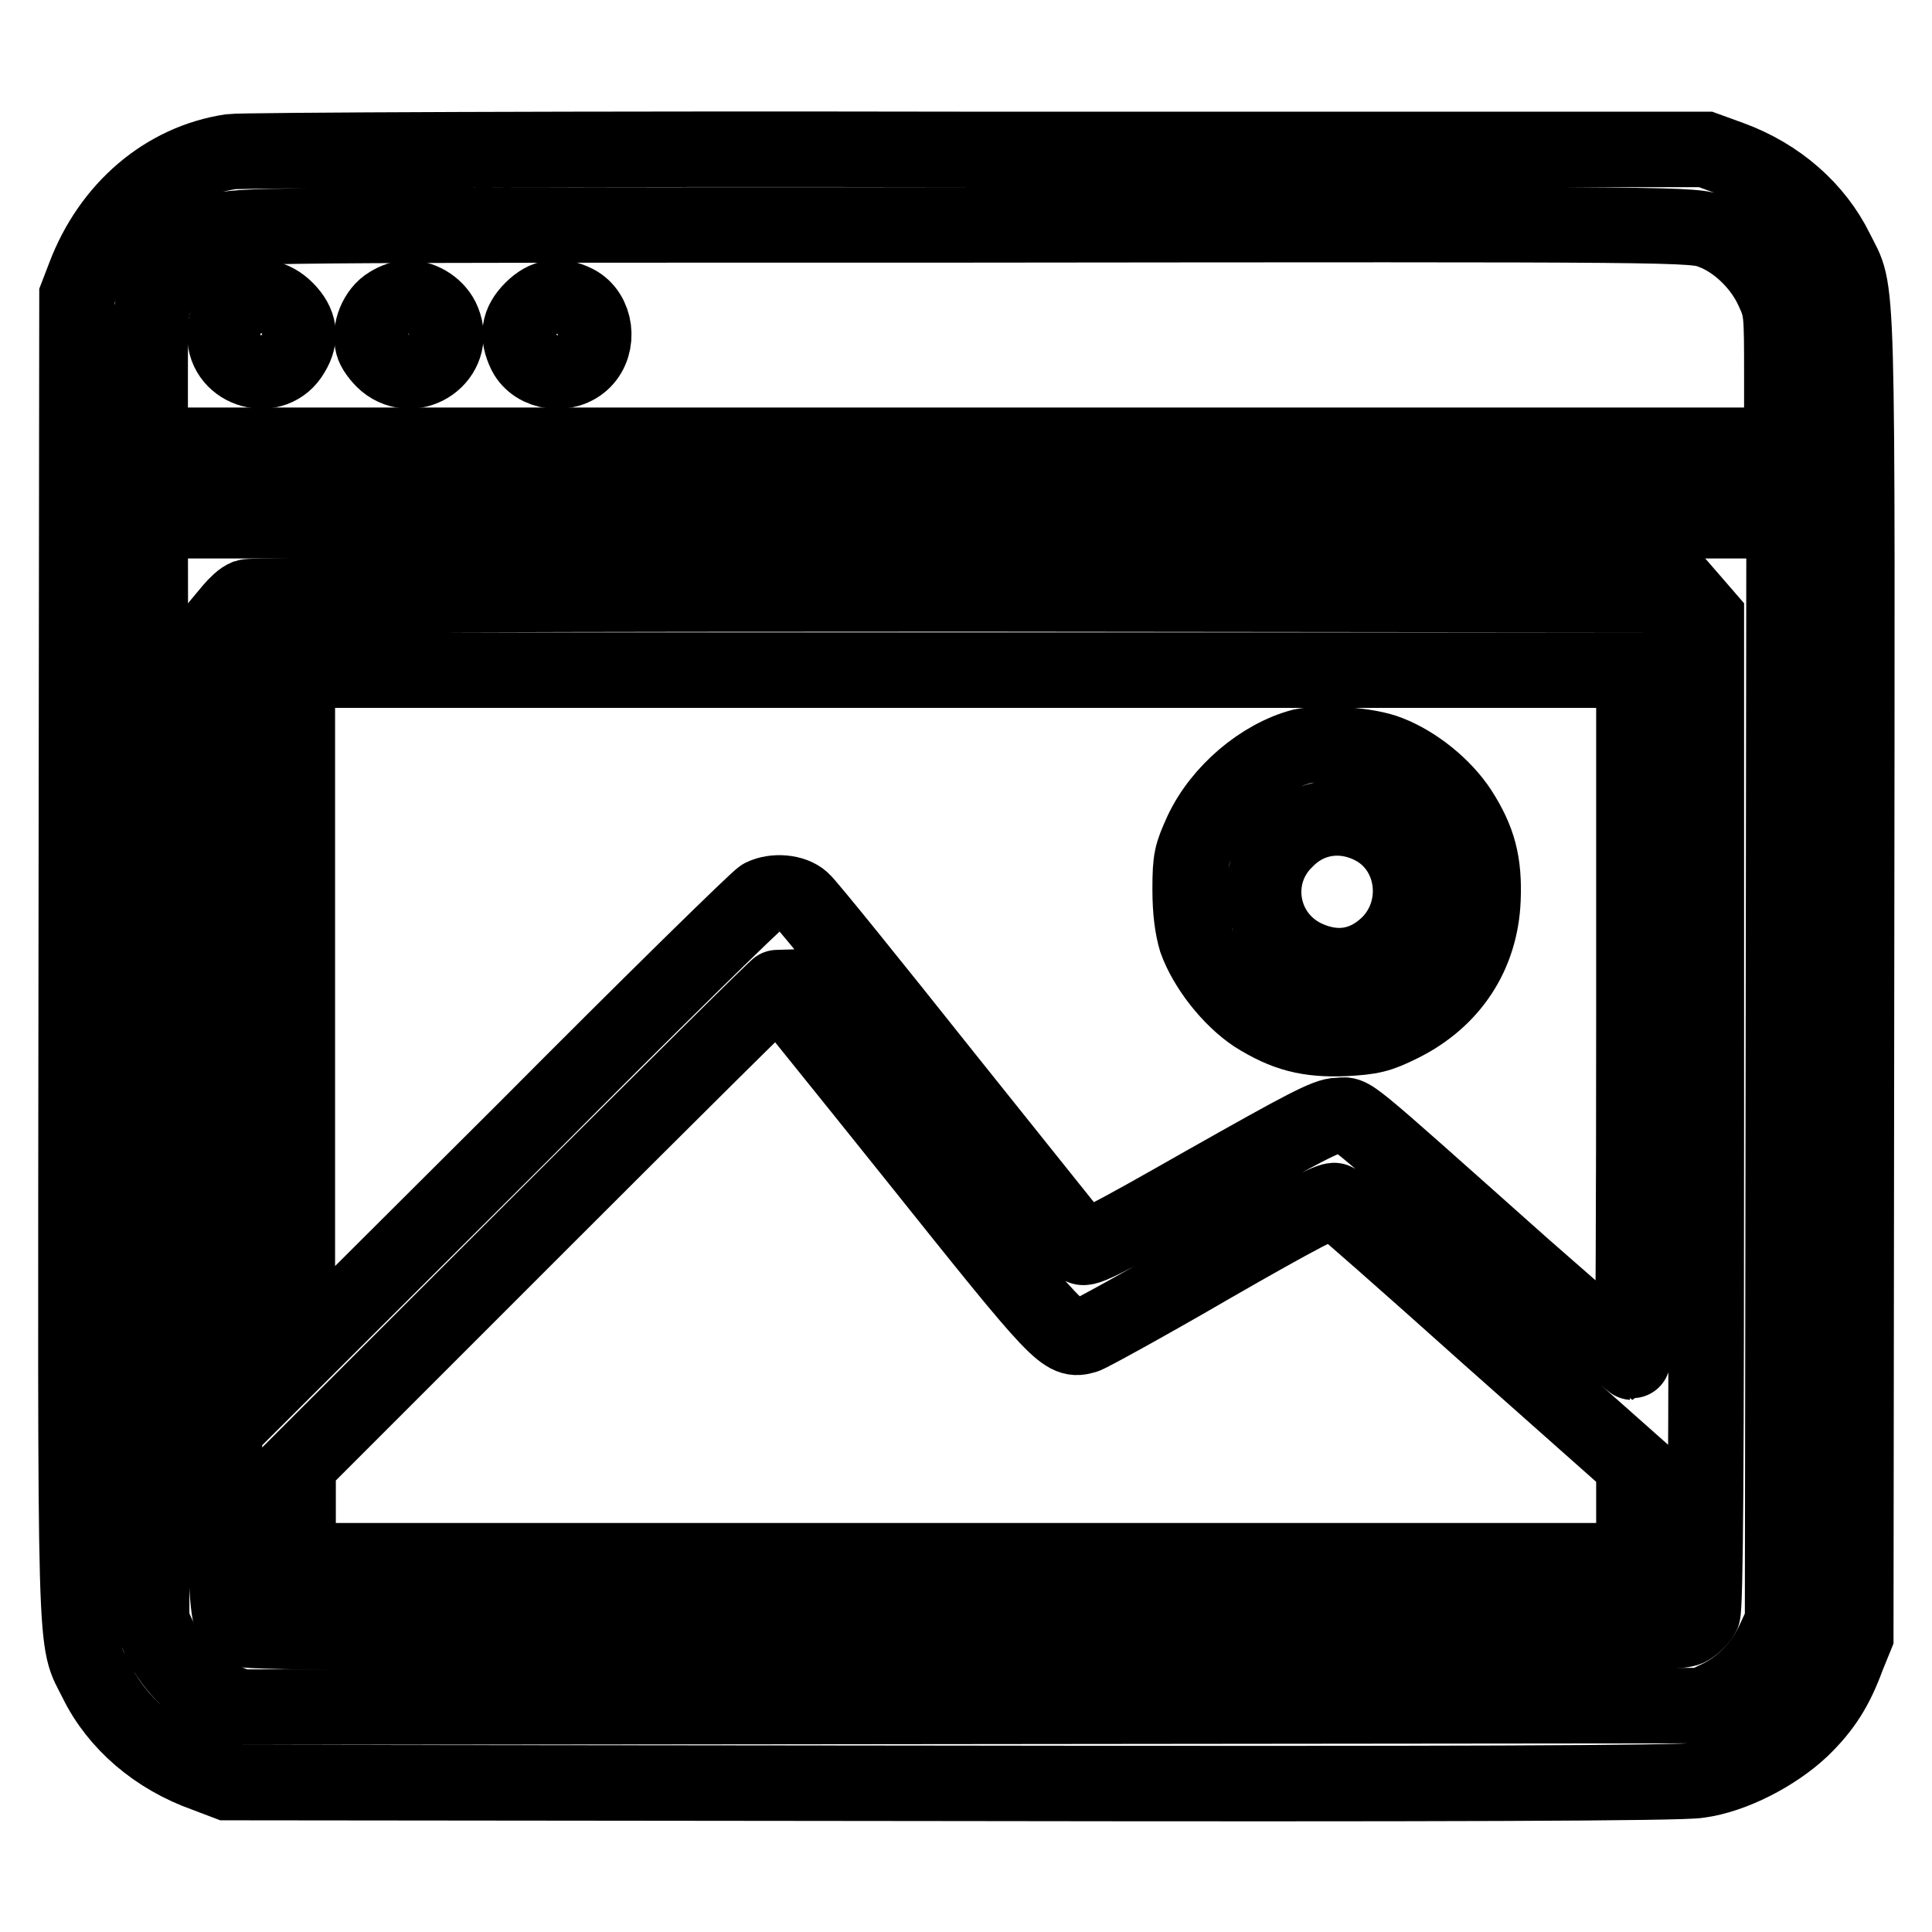
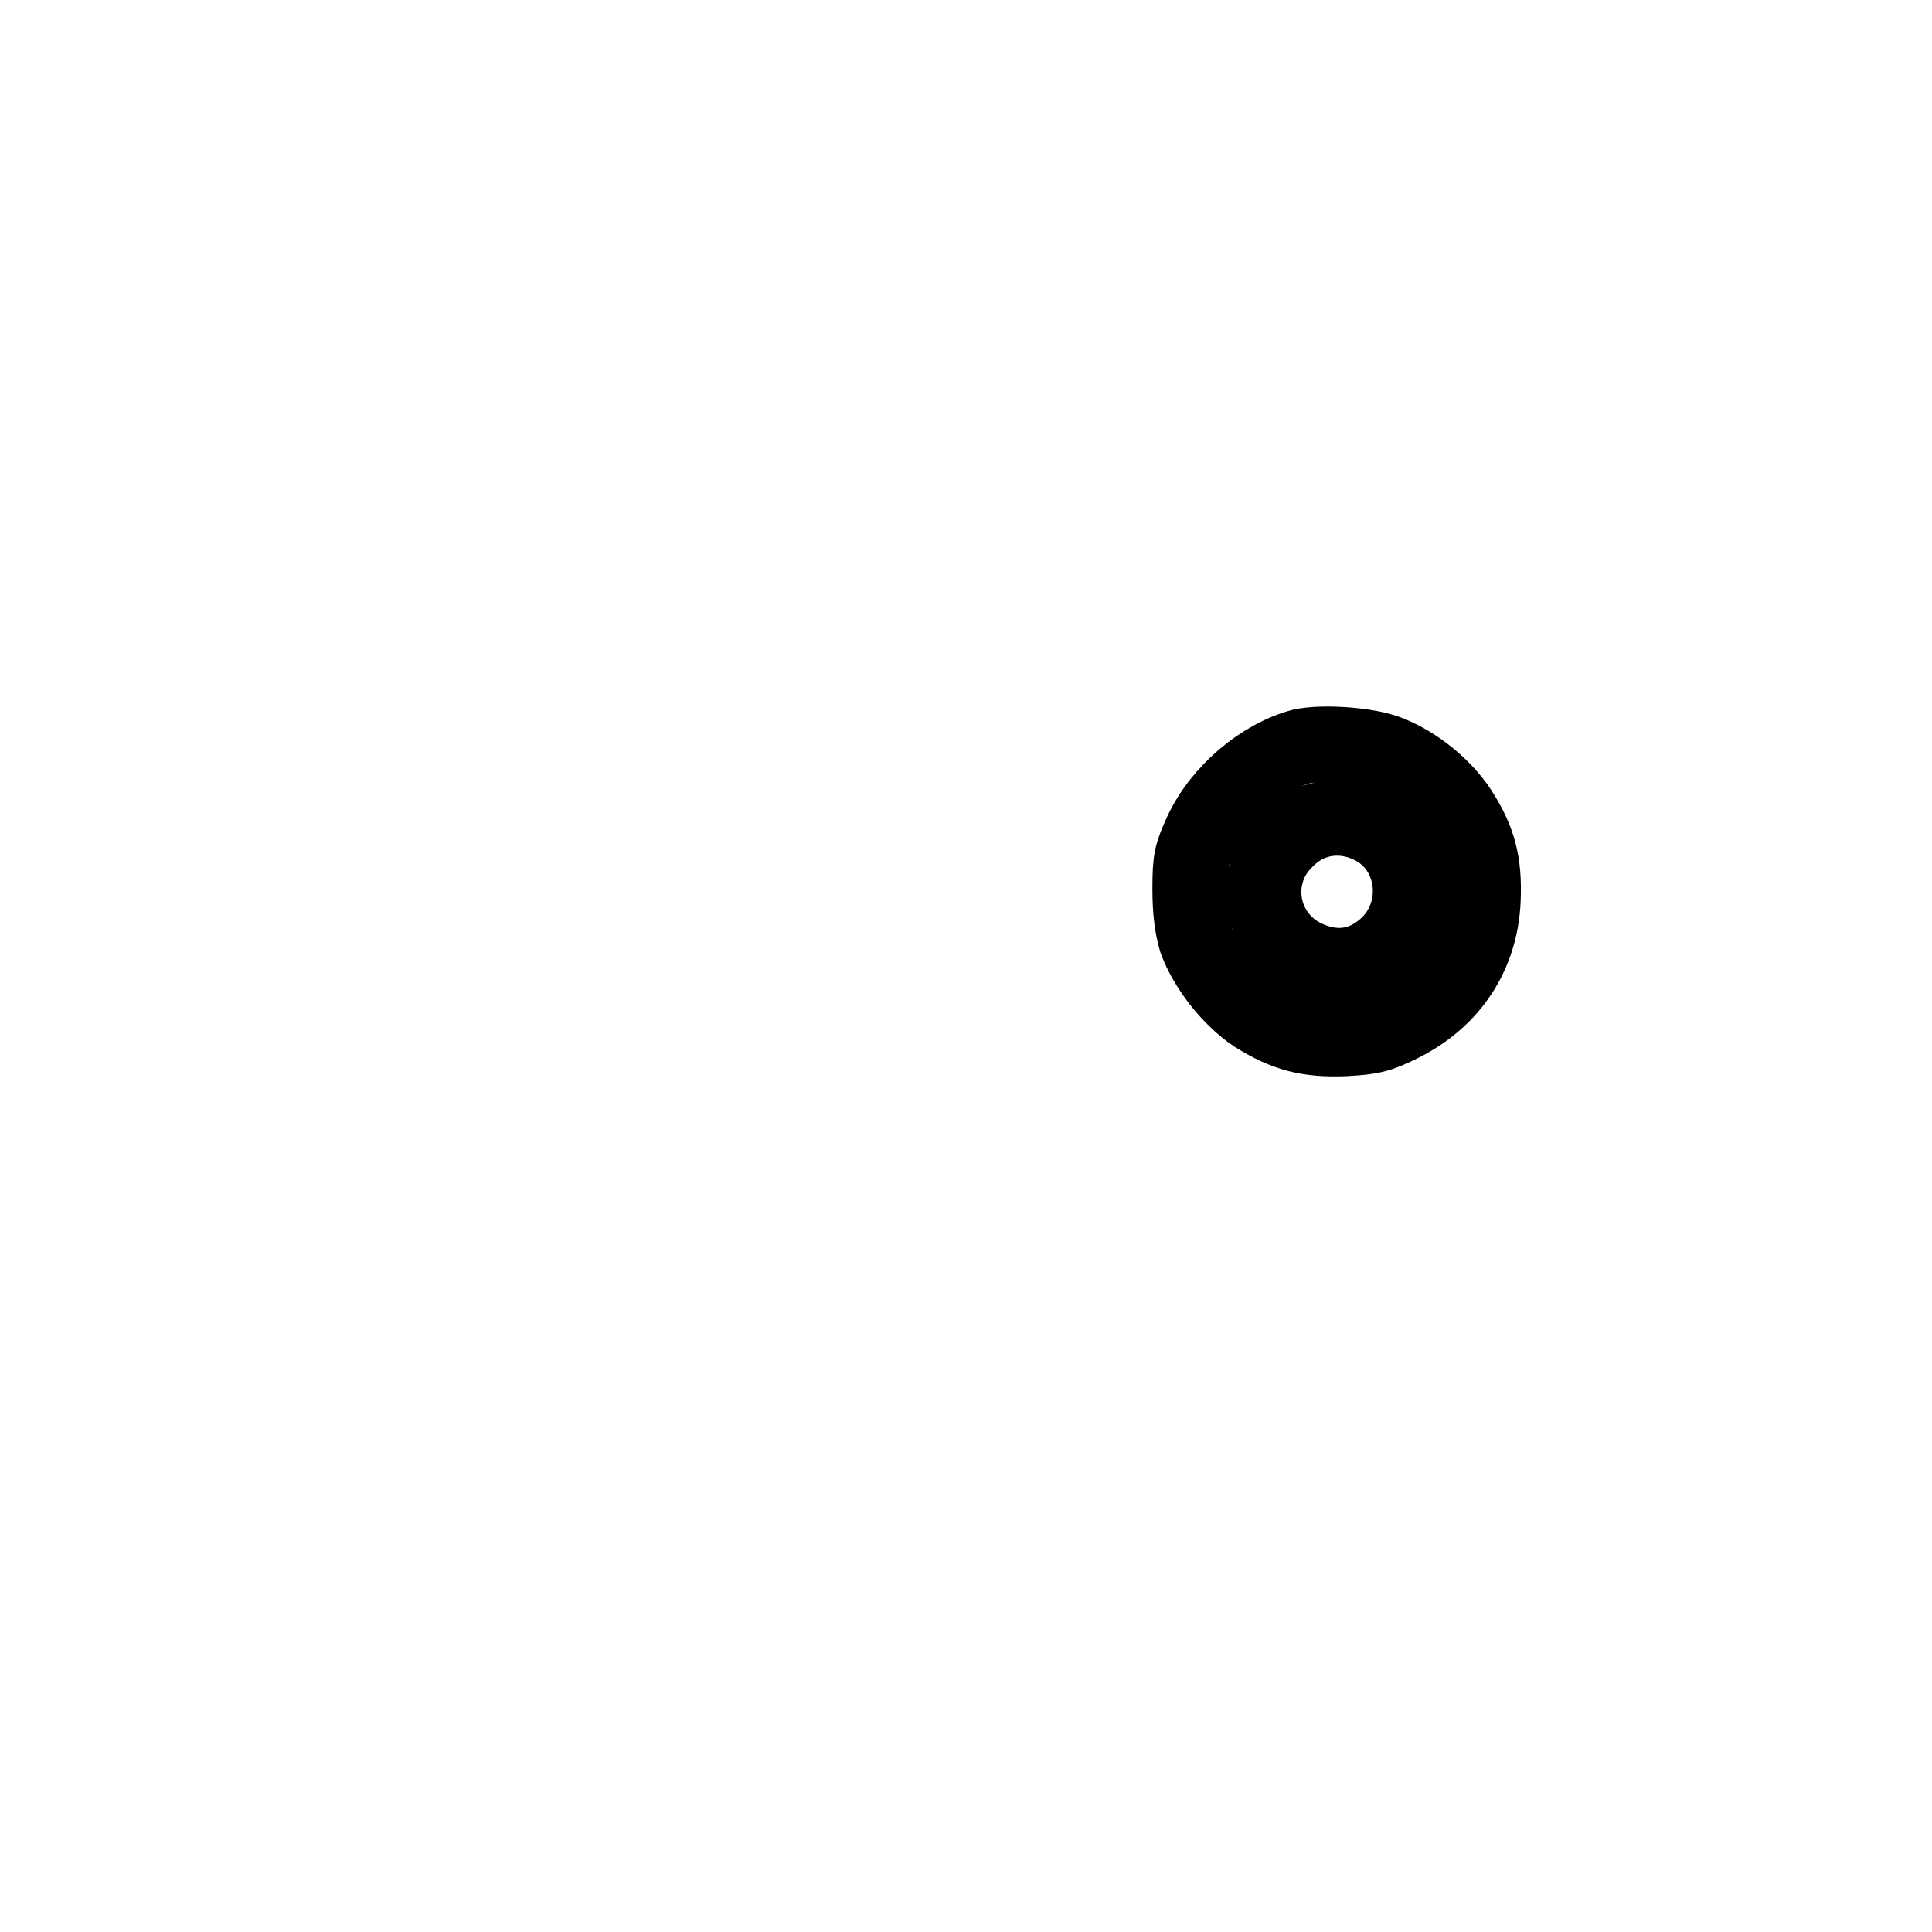
<svg xmlns="http://www.w3.org/2000/svg" version="1.1" x="0px" y="0px" viewBox="0 0 256 256" enable-background="new 0 0 256 256" xml:space="preserve">
  <g>
    <g>
      <g>
-         <path stroke-width="10" fill-opacity="0" stroke="#000000" d="M30.6,20.1c-8.7,1.3-16,7.5-19.4,16.5l-1,2.6l-0.1,87.6c-0.1,96.3-0.3,89.9,2.7,96c2.7,5.5,7.9,10,14.4,12.3l2.9,1.1l95.9,0.1c64.4,0.1,97,0,99.1-0.4c4.5-0.6,10.1-3.5,13.6-6.8c3-2.9,4.6-5.5,6.1-9.6l1.1-2.7l0.1-87.6c0.1-96.3,0.3-89.9-2.7-96c-2.7-5.5-7.7-9.9-14-12.2l-3.3-1.2l-96.4,0C76.6,19.7,32,19.9,30.6,20.1z M226.9,30.7c3.2,1.2,6.4,4.2,8,7.7c1.2,2.6,1.2,2.9,1.2,11.6v9H128H19.9v-9c0-8.8,0-9,1.2-11.6c1.6-3.4,4.8-6.5,7.9-7.7c2.4-0.9,3.5-0.9,98.9-0.9C224.2,29.7,224.3,29.7,226.9,30.7z M236.3,141.9l-0.1,73l-1.2,2.6c-1.5,3.2-4.1,5.9-7.1,7.4l-2.3,1.1l-96.9,0.1l-96.9,0.1l-2.5-1c-3.2-1.2-6.4-4.2-8-7.7l-1.2-2.6l-0.1-73l-0.1-72.9H128h108.4L236.3,141.9z" />
-         <path stroke-width="10" fill-opacity="0" stroke="#000000" d="M32.3,40c-1.7,0.9-2.5,2.4-2.5,4.4c0,4.8,6.5,6.6,8.9,2.4c1.3-2.1,1-4-0.8-5.8C36.2,39.3,34.2,39,32.3,40z" />
-         <path stroke-width="10" fill-opacity="0" stroke="#000000" d="M51.6,40.3c-1.7,1-2.7,3.5-2.2,5.3c0.1,0.6,0.9,1.7,1.7,2.4c3.9,3.2,9.5-0.8,7.6-5.4c-0.7-1.8-2.7-3.1-4.5-3.1C53.5,39.4,52.4,39.8,51.6,40.3z" />
-         <path stroke-width="10" fill-opacity="0" stroke="#000000" d="M70.5,41c-1.8,1.8-2,3.5-0.9,5.8c1.4,2.7,5.5,3.2,7.7,1c2.2-2.2,1.7-6.3-1-7.7C74.1,39,72.3,39.2,70.5,41z" />
-         <path stroke-width="10" fill-opacity="0" stroke="#000000" d="M32.7,79.1c-0.6,0.2-1.4,1-2,1.7l-1,1.2v65.4c0,71.1-0.1,67.3,2.5,68.5c0.9,0.4,23.4,0.6,95.7,0.6c87.4,0,94.7,0,95.9-0.8c0.7-0.4,1.5-1.2,1.8-1.8c0.4-0.8,0.5-20.5,0.5-66.5V81.8l-1.3-1.5l-1.3-1.5l-94.9-0.1C76.4,78.7,33.2,78.8,32.7,79.1z M216.5,134.6c0,25.2-0.1,45.9-0.2,45.9c-0.1,0-6.7-5.8-14.7-12.8c-24.6-21.9-22.2-19.9-24.3-19.9c-1.5,0-4.5,1.6-17.6,9c-13,7.4-15.9,8.9-16.4,8.4c-0.3-0.3-8.5-10.6-18.2-22.7c-9.7-12.2-18.1-22.6-18.8-23.2c-1.2-1.1-3.7-1.3-5.3-0.5c-0.6,0.3-14.7,14.1-31.3,30.8l-30.3,30.2v-45.6V88.8H128h88.5L216.5,134.6L216.5,134.6z M121.5,153.5c19.1,23.9,19.5,24.3,22.3,23.5c0.6-0.2,8.1-4.3,16.7-9.3c11.3-6.5,15.9-8.9,16.4-8.6c0.4,0.2,9.5,8.2,20.1,17.7l19.5,17.3v6.3v6.4H128H39.5v-6.3v-6.4l31.7-31.7c17.5-17.5,31.8-31.7,32-31.7C103.2,130.8,111.5,141,121.5,153.5z" />
        <path stroke-width="10" fill-opacity="0" stroke="#000000" d="M172.5,98.9c-5.3,1.4-10.8,6-13.3,11.4c-1.3,2.9-1.5,3.5-1.5,7.5c0,3,0.3,5.1,0.8,6.8c1.3,3.6,4.5,7.7,7.8,9.9c4,2.5,7,3.3,11.9,3.1c3.5-0.2,4.5-0.4,7.5-1.9c6.6-3.3,10.5-9.2,10.8-16.5c0.2-4.9-0.6-7.9-3.1-11.8c-2.1-3.2-5.8-6.2-9.4-7.6C181.3,98.7,175.3,98.3,172.5,98.9z M182.3,109.8c5.3,3.1,6.2,10.7,1.8,15.2c-3.2,3.2-7.2,3.8-11.3,1.8c-6-3-7.2-10.9-2.4-15.5C173.6,108,178.3,107.5,182.3,109.8z" />
      </g>
    </g>
  </g>
</svg>